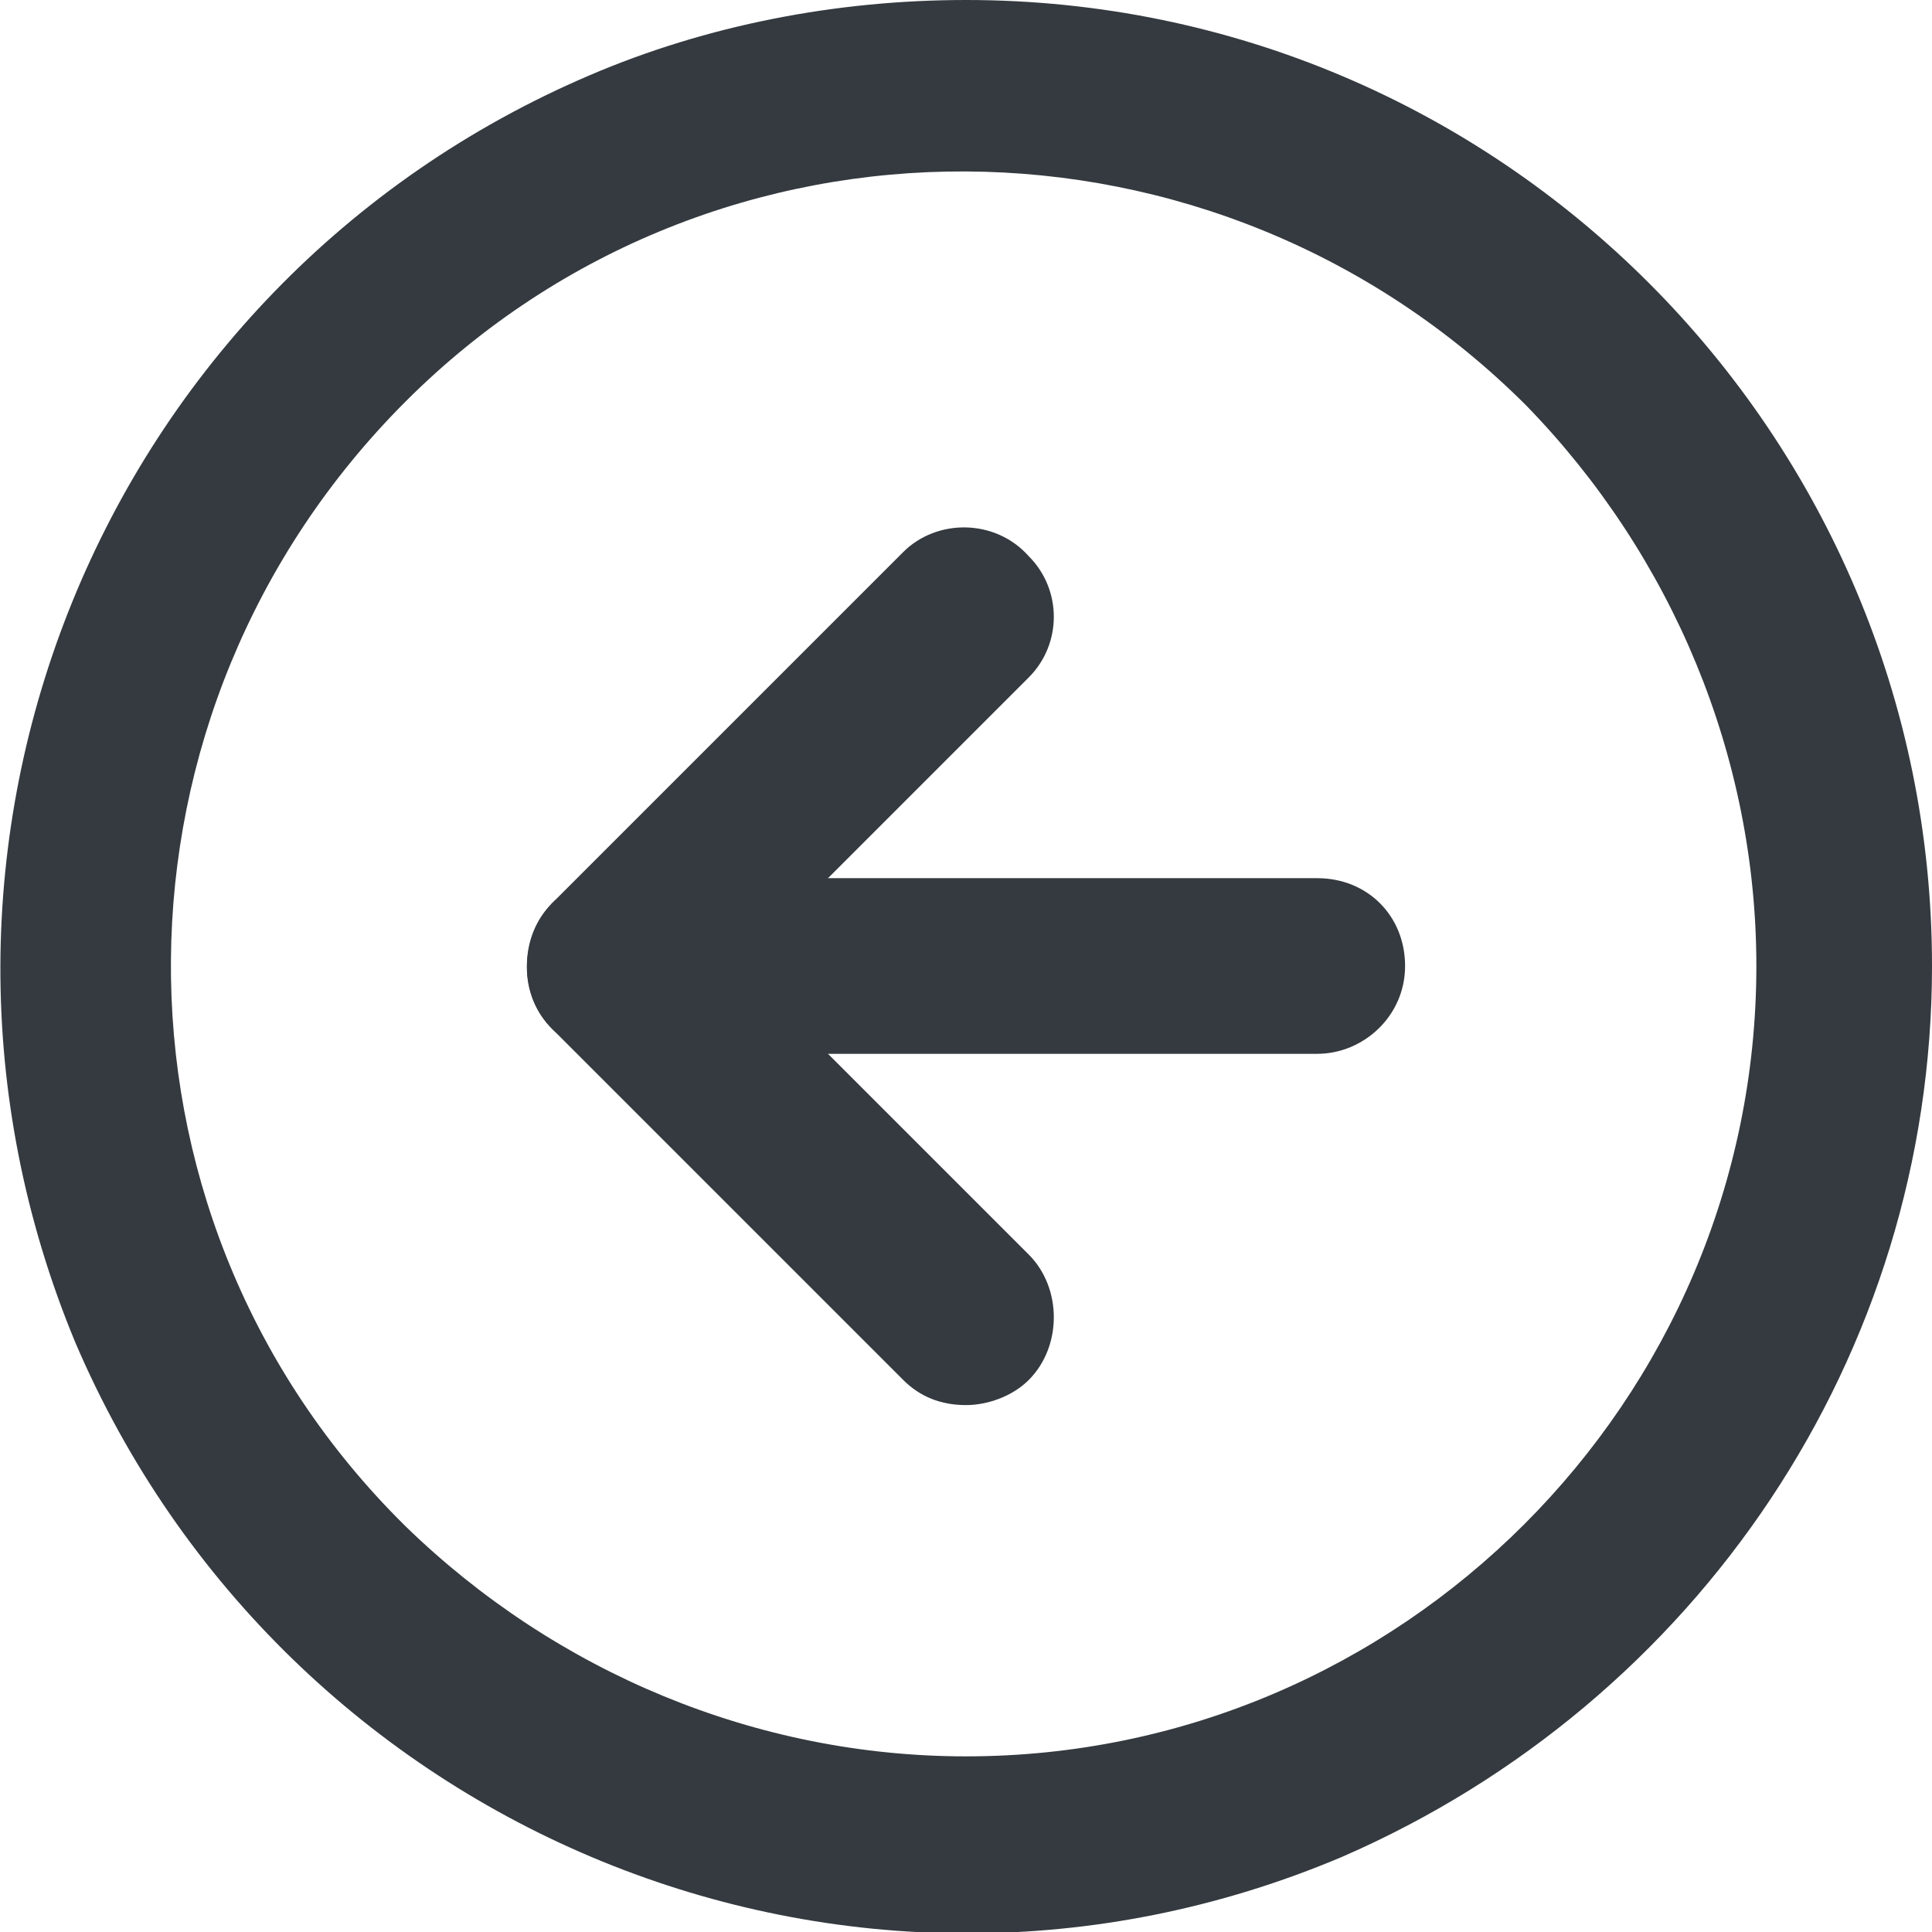
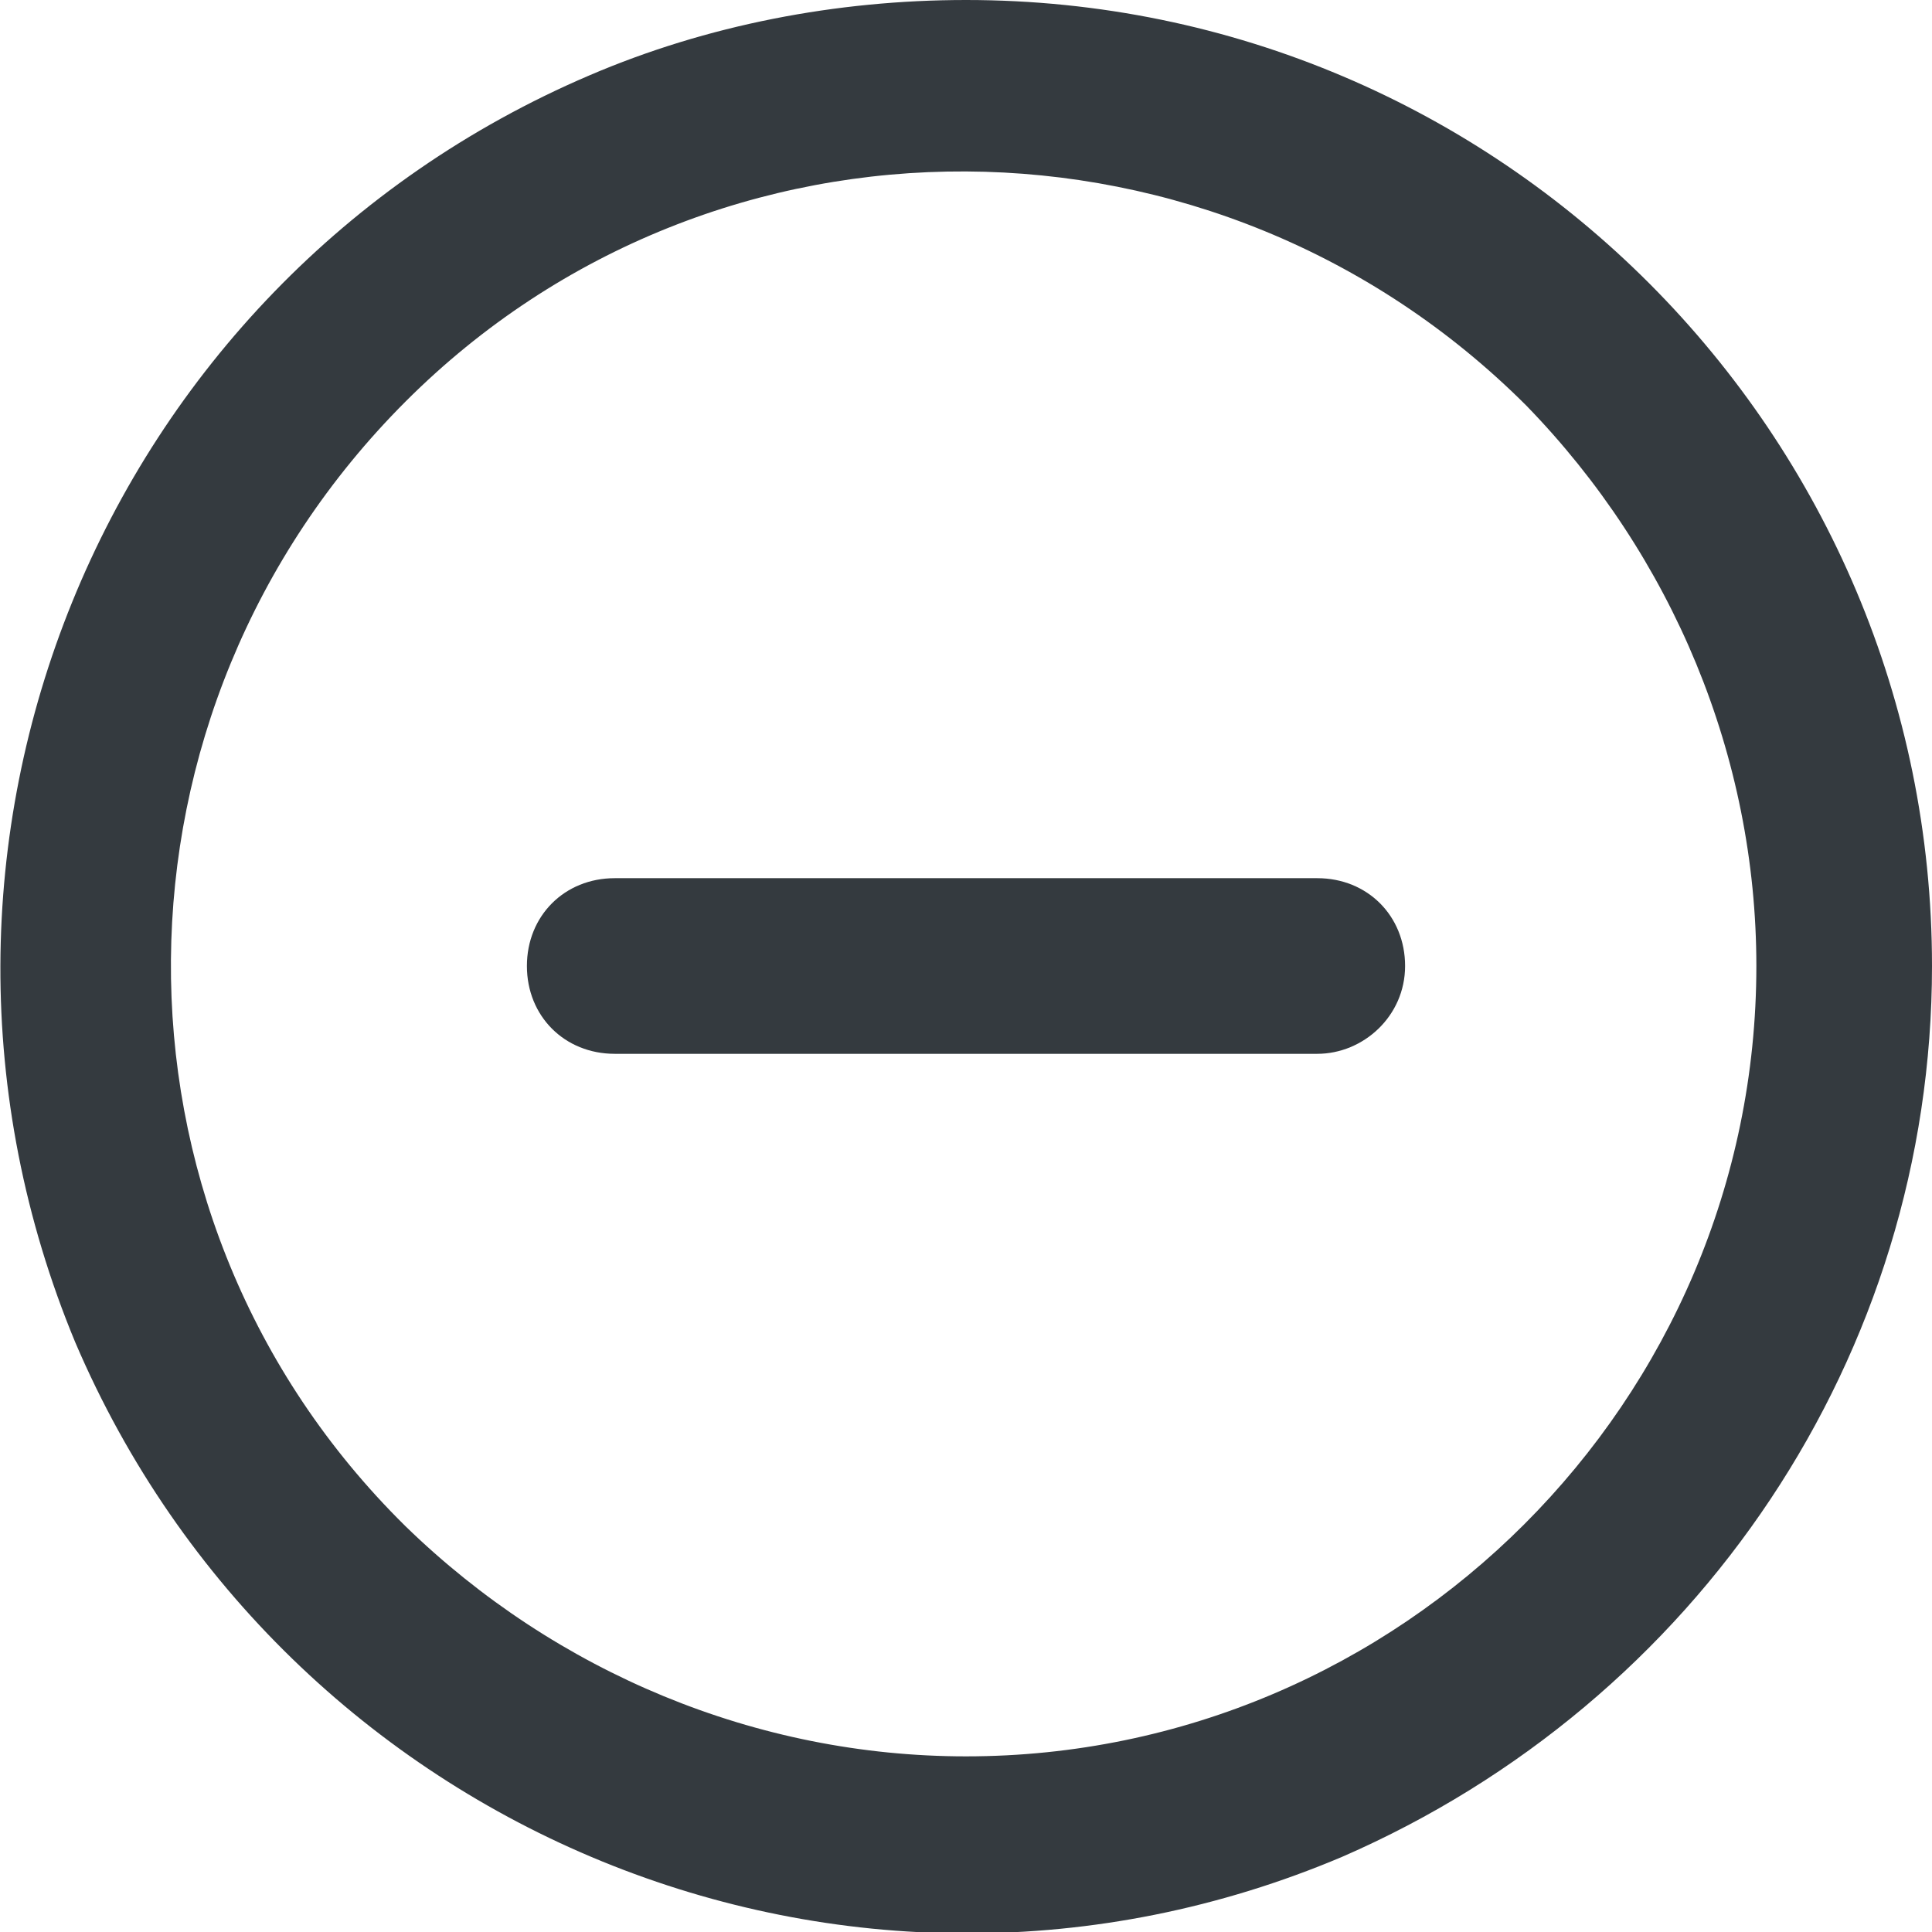
<svg xmlns="http://www.w3.org/2000/svg" version="1.1" id="Livello_1" x="0" y="0" viewBox="0 0 46.2 46.2" style="enable-background:new 0 0 46.2 46.2" xml:space="preserve">
  <style>.st0{fill:#343a3f}</style>
  <g id="Icon_feather-arrow-left-circle" transform="translate(16)">
    <path id="Tracciato_38" class="st0" d="M7.1 0c12.8 0 23.1 10.4 23.1 23.1 0 9.3-5.6 17.6-14.1 21.3-11.8 5-25.3-.6-30.3-12.3-4.9-11.8.6-25.3 12.3-30.3C.9.6 4 0 7.1 0zm0 42C17.5 42 26 33.5 26 23.1c0-5-2-9.8-5.5-13.4-7.4-7.4-19.4-7.5-26.8-.1s-7.5 19.3-.2 26.7l.2.2C-2.7 40 2.1 42 7.1 42z" />
-     <path id="Tracciato_39" class="st0" d="M7.1 33.6c-.6 0-1.1-.2-1.5-.6l-8.4-8.4c-.8-.8-.8-2.1 0-3l8.4-8.4c.8-.8 2.2-.8 3 .1.8.8.8 2.1 0 2.9l-6.9 6.9L8.6 30c.8.8.8 2.2 0 3-.4.4-1 .6-1.5.6z" />
    <path id="Tracciato_40" class="st0" d="M15.5 25.2H-1.3c-1.2 0-2.1-.9-2.1-2.1s.9-2.1 2.1-2.1h16.8c1.2 0 2.1.9 2.1 2.1s-1 2.1-2.1 2.1z" />
  </g>
</svg>